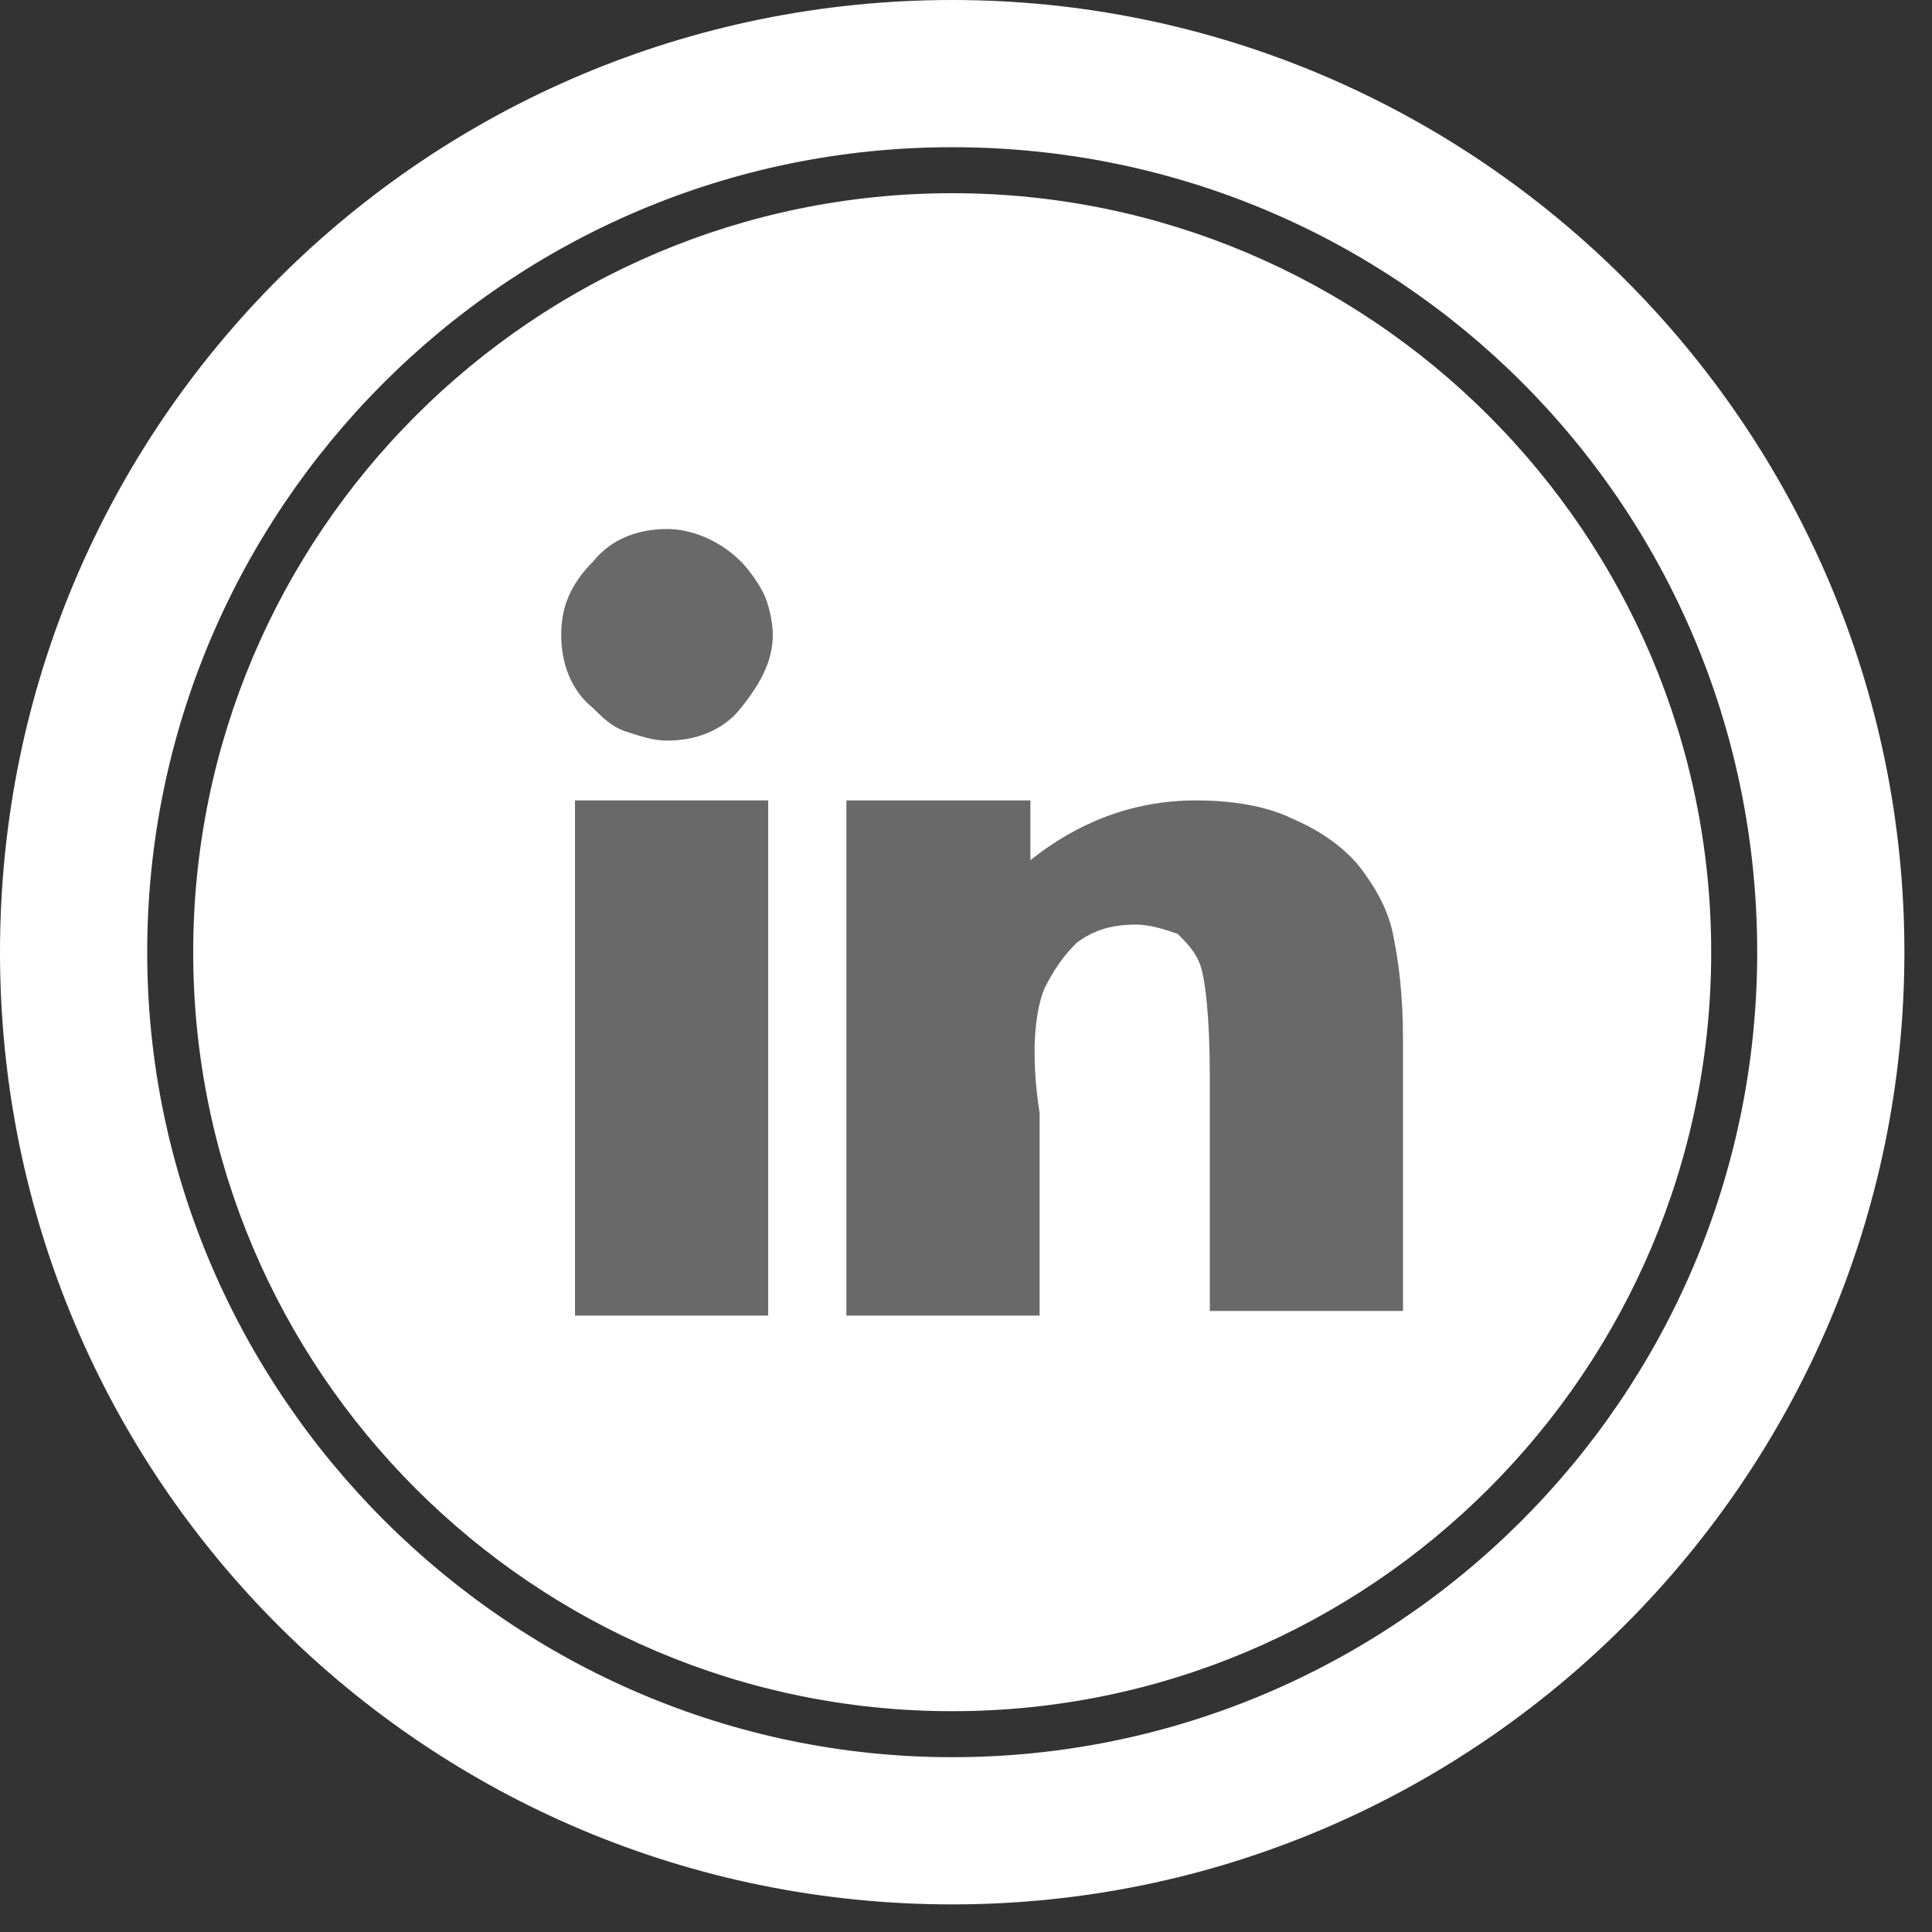
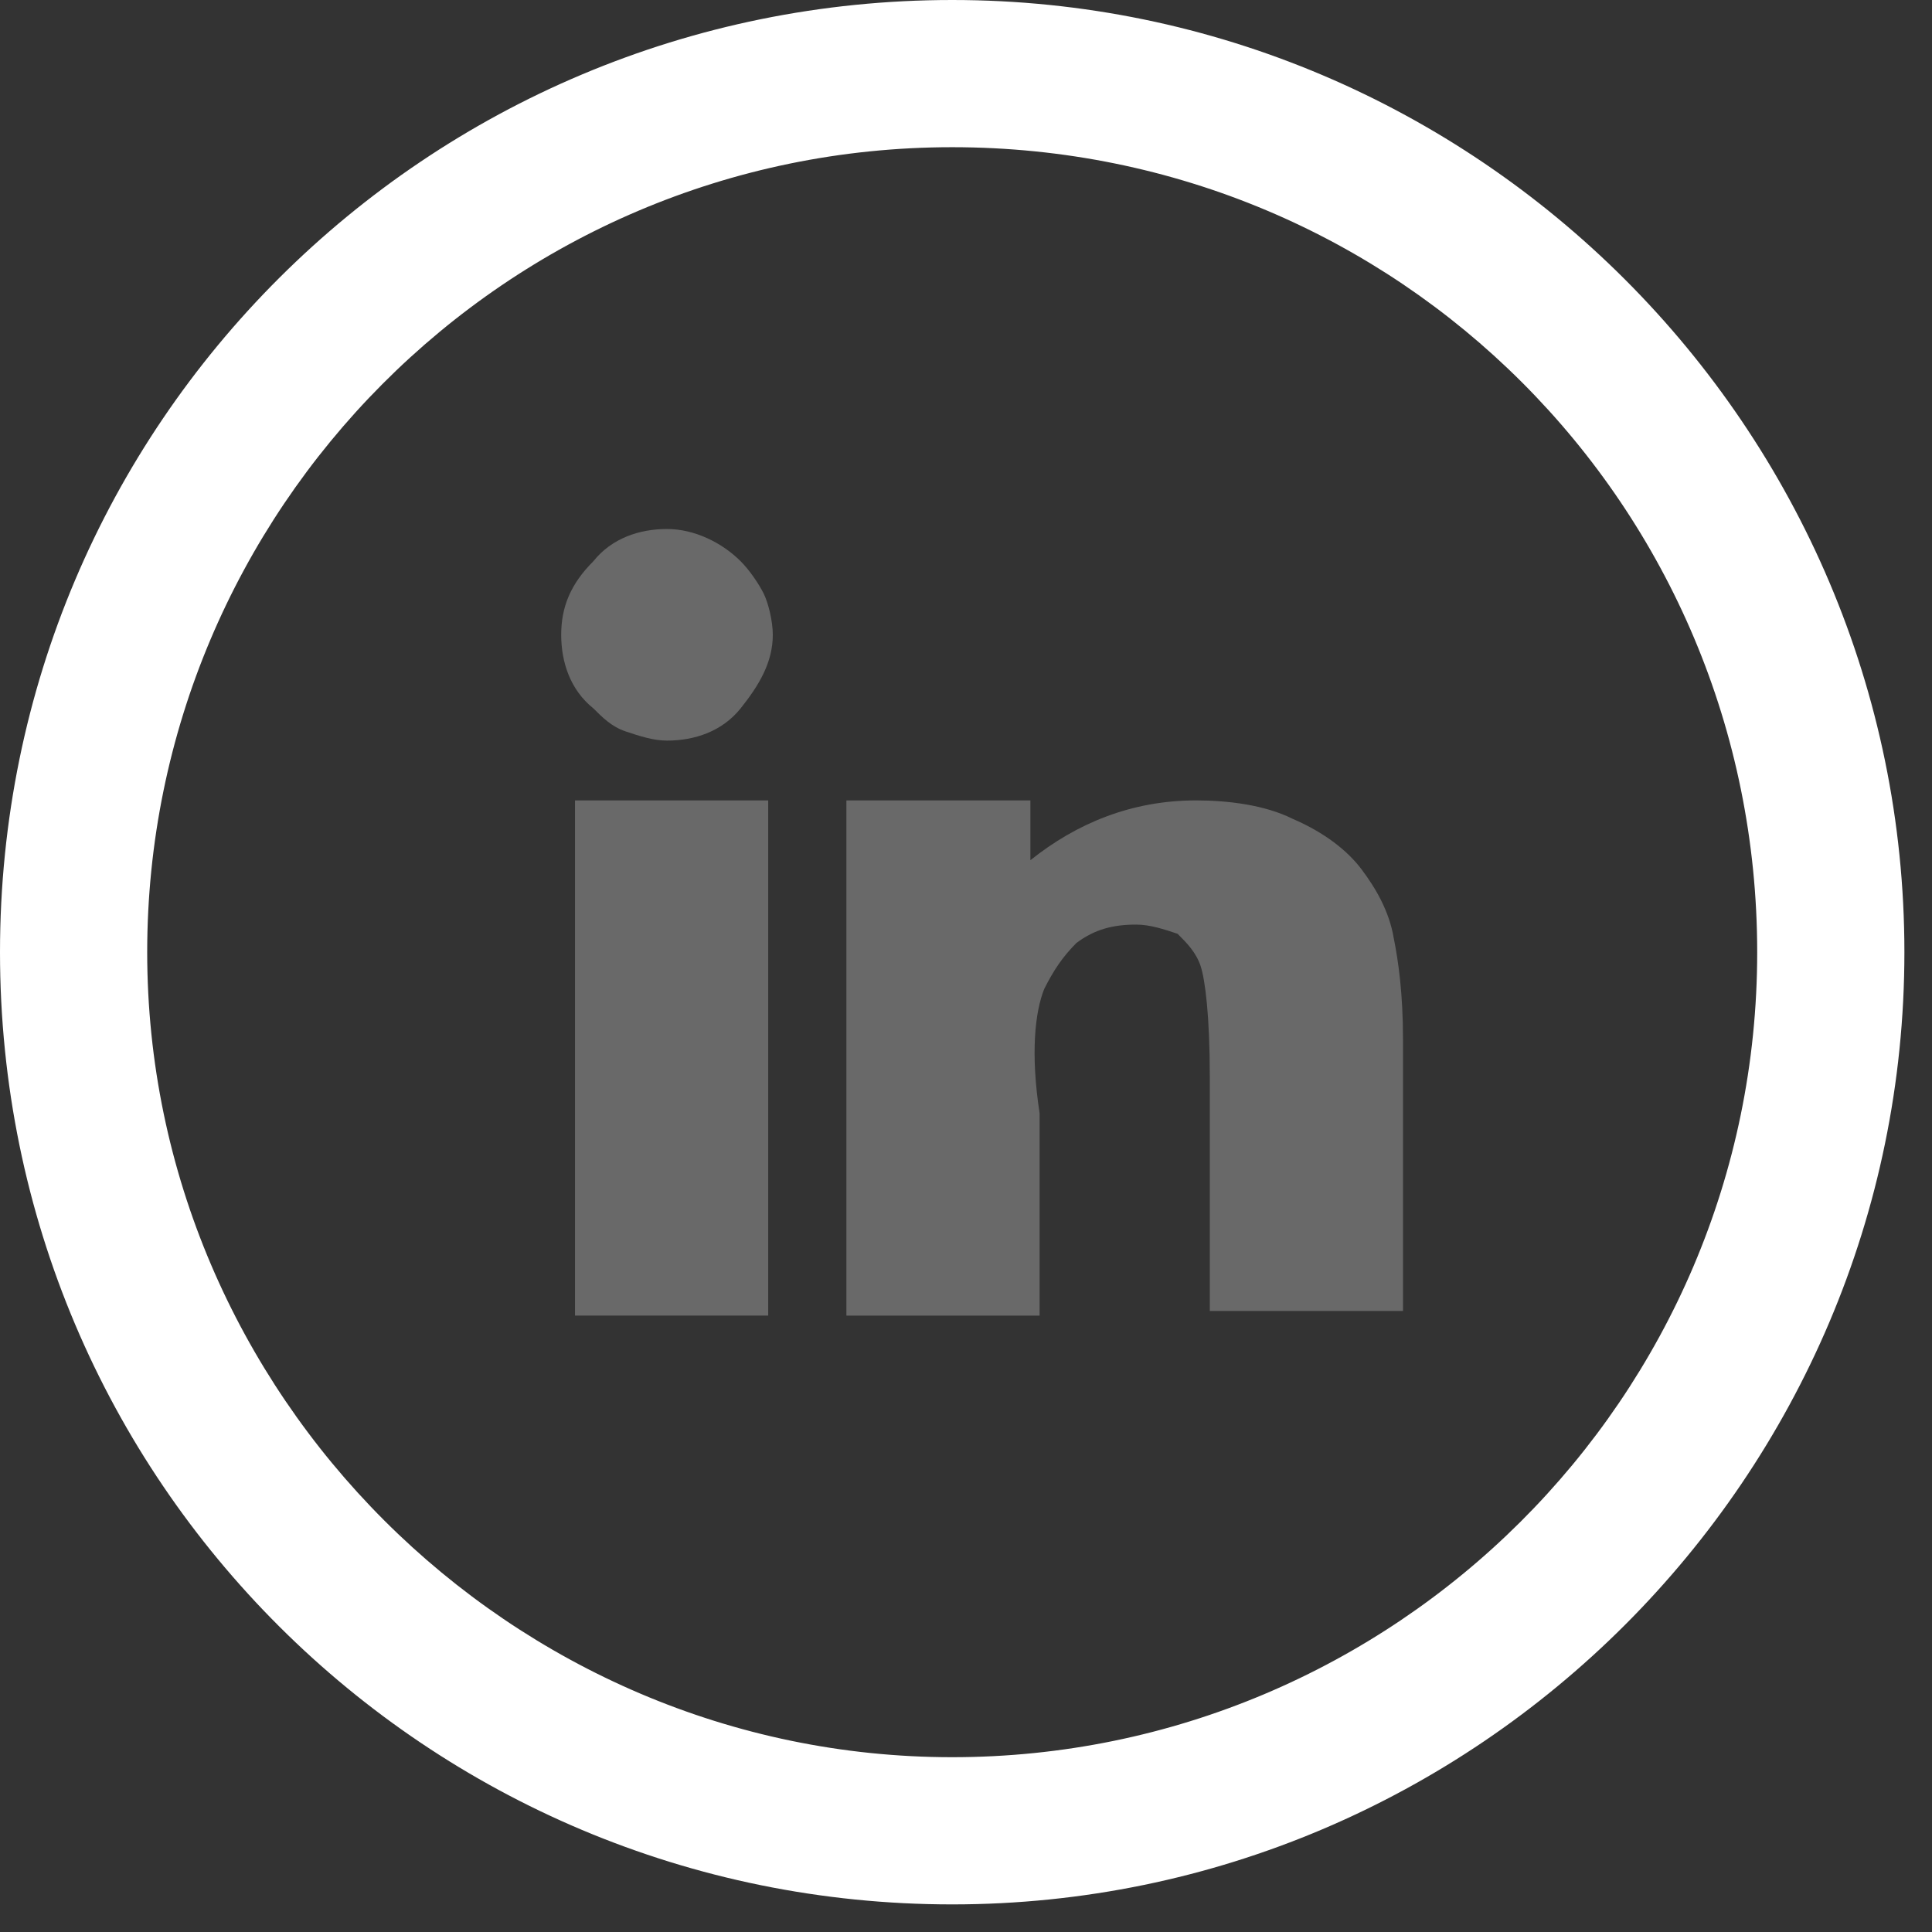
<svg xmlns="http://www.w3.org/2000/svg" width="42px" height="42px" viewBox="0 0 42 42" version="1.1">
  <rect x="0" y="0" width="42" height="42" fill="#333333" stroke="none" />
  <defs />
  <g stroke="none" stroke-width="1" fill="none" fill-rule="evenodd">
    <g>
      <g>
        <g fill="#FFFFFF">
-           <path d="M20.7,4.2 C11.6,4.2 4.2,11.6 4.2,20.7 C4.2,29.8 11.6,37.2 20.7,37.2 C29.8,37.2 37.2,29.8 37.2,20.7 C37.2,11.6 29.8,4.2 20.7,4.2 L20.7,4.2 Z" />
          <path d="M20.7,0 C9.3,0 0,9.2 0,20.7 C0,32.2 9.3,41.4 20.7,41.4 C32.1,41.4 41.4,32.1 41.4,20.7 C41.4,9.3 32.1,0 20.7,0 L20.7,0 Z M20.7,38.2 C11.1,38.2 3.2,30.3 3.2,20.7 C3.2,11.1 11,3.2 20.7,3.2 C30.4,3.2 38.2,11 38.2,20.7 C38.2,30.4 30.3,38.2 20.7,38.2 L20.7,38.2 Z" />
        </g>
        <g transform="translate(12, 11)" fill="#696969">
          <path d="M10.7,10.5 L10.7,10.5 C10.9,10.1 11.1,9.8 11.4,9.5 C11.8,9.2 12.2,9.1 12.7,9.1 C13,9.1 13.3,9.2 13.6,9.3 C13.8,9.5 14,9.7 14.1,10 C14.2,10.3 14.3,11.1 14.3,12.4 L14.3,17.5 L18.5,17.5 L18.5,11.6 C18.5,10.6 18.4,9.9 18.3,9.4 L18.3,9.4 C18.2,8.8 17.9,8.3 17.6,7.9 L17.6,7.9 L17.6,7.9 C17.3,7.5 16.8,7.1 16.1,6.8 L16.1,6.8 C15.5,6.5 14.7,6.4 14,6.4 C12.6,6.4 11.4,6.9 10.4,7.7 L10.4,6.4 L6.4,6.4 L6.4,17.6 L10.6,17.6 L10.6,13.2 C10.4,11.9 10.5,11 10.7,10.5 L10.7,10.5 Z" />
          <path d="M4.8,2.8 C4.8,2.5 4.7,2.1 4.6,1.9 C4.5,1.7 4.3,1.4 4.1,1.2 C3.7,0.8 3.1,0.5 2.5,0.5 C1.9,0.5 1.3,0.7 0.9,1.2 C0.4,1.7 0.2,2.2 0.2,2.8 C0.2,3.4 0.4,4 0.9,4.4 C1.1,4.6 1.3,4.8 1.6,4.9 C1.9,5 2.2,5.1 2.5,5.1 C3.1,5.1 3.7,4.9 4.1,4.4 C4.5,3.9 4.8,3.4 4.8,2.8 L4.8,2.8 Z" />
          <path d="M4.7,6.4 L0.5,6.4 L0.5,17.6 L4.7,17.6 L4.7,6.4 L4.7,6.4 Z" />
        </g>
      </g>
    </g>
  </g>
</svg>